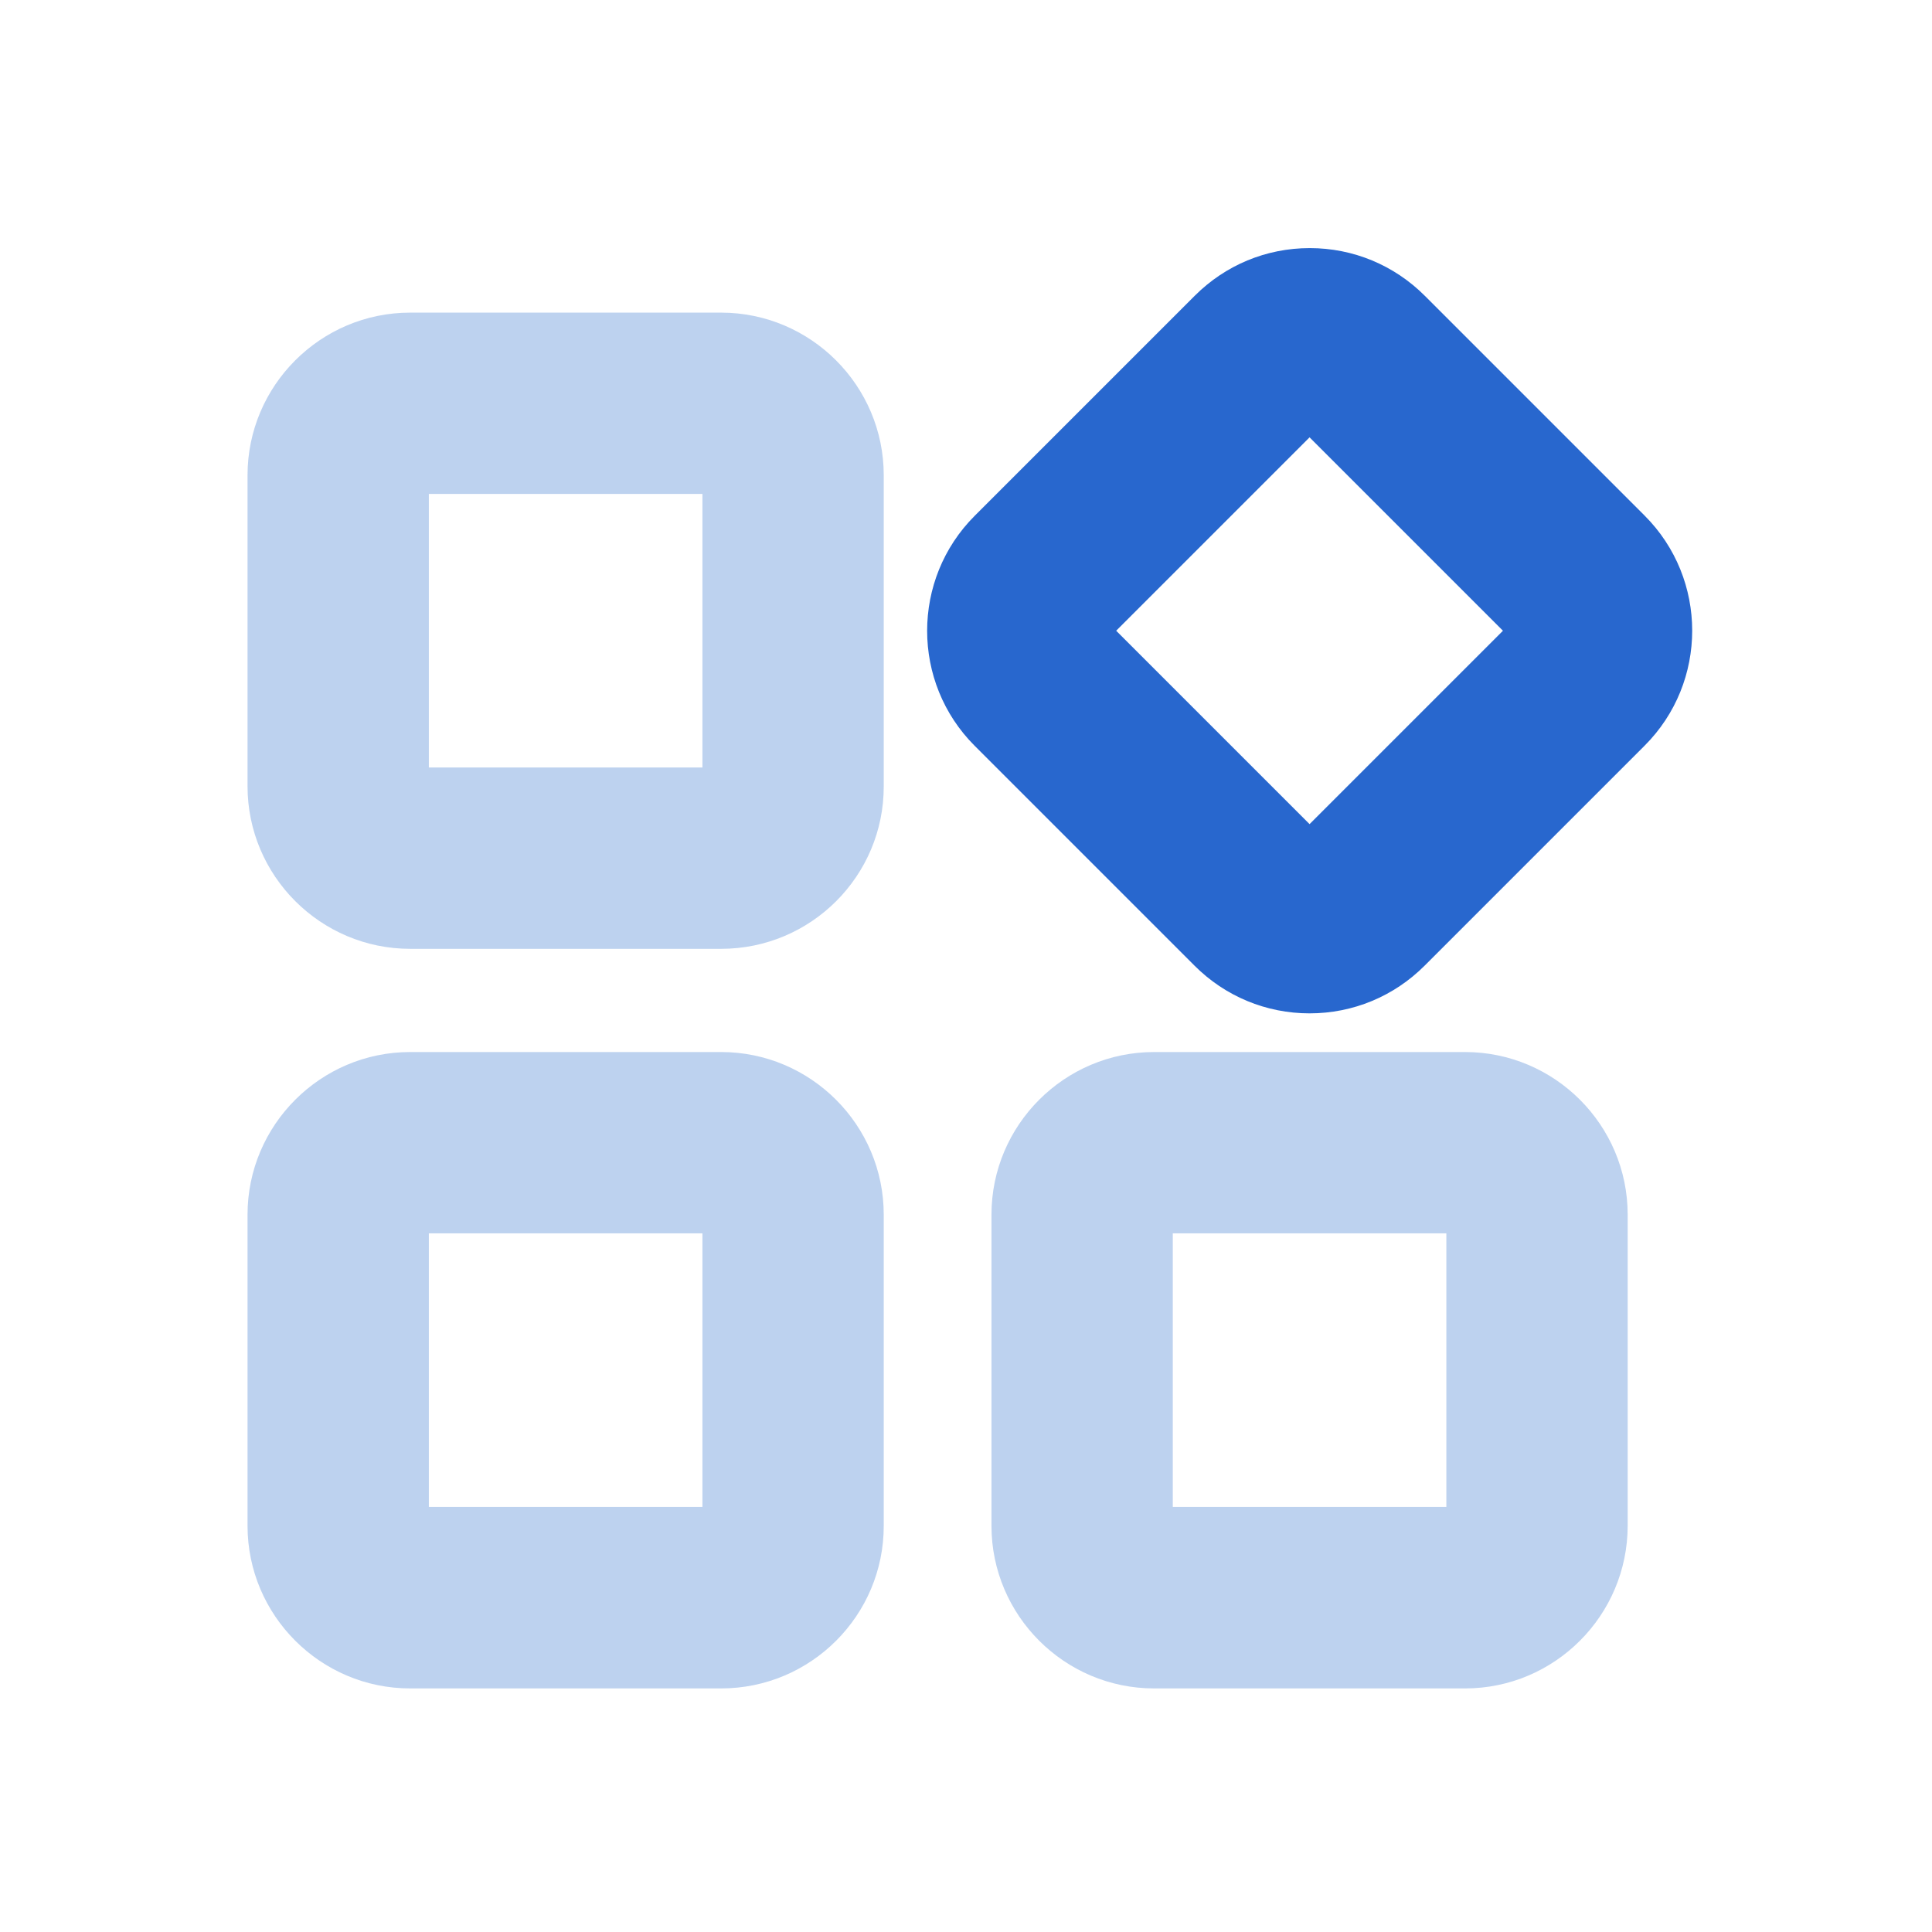
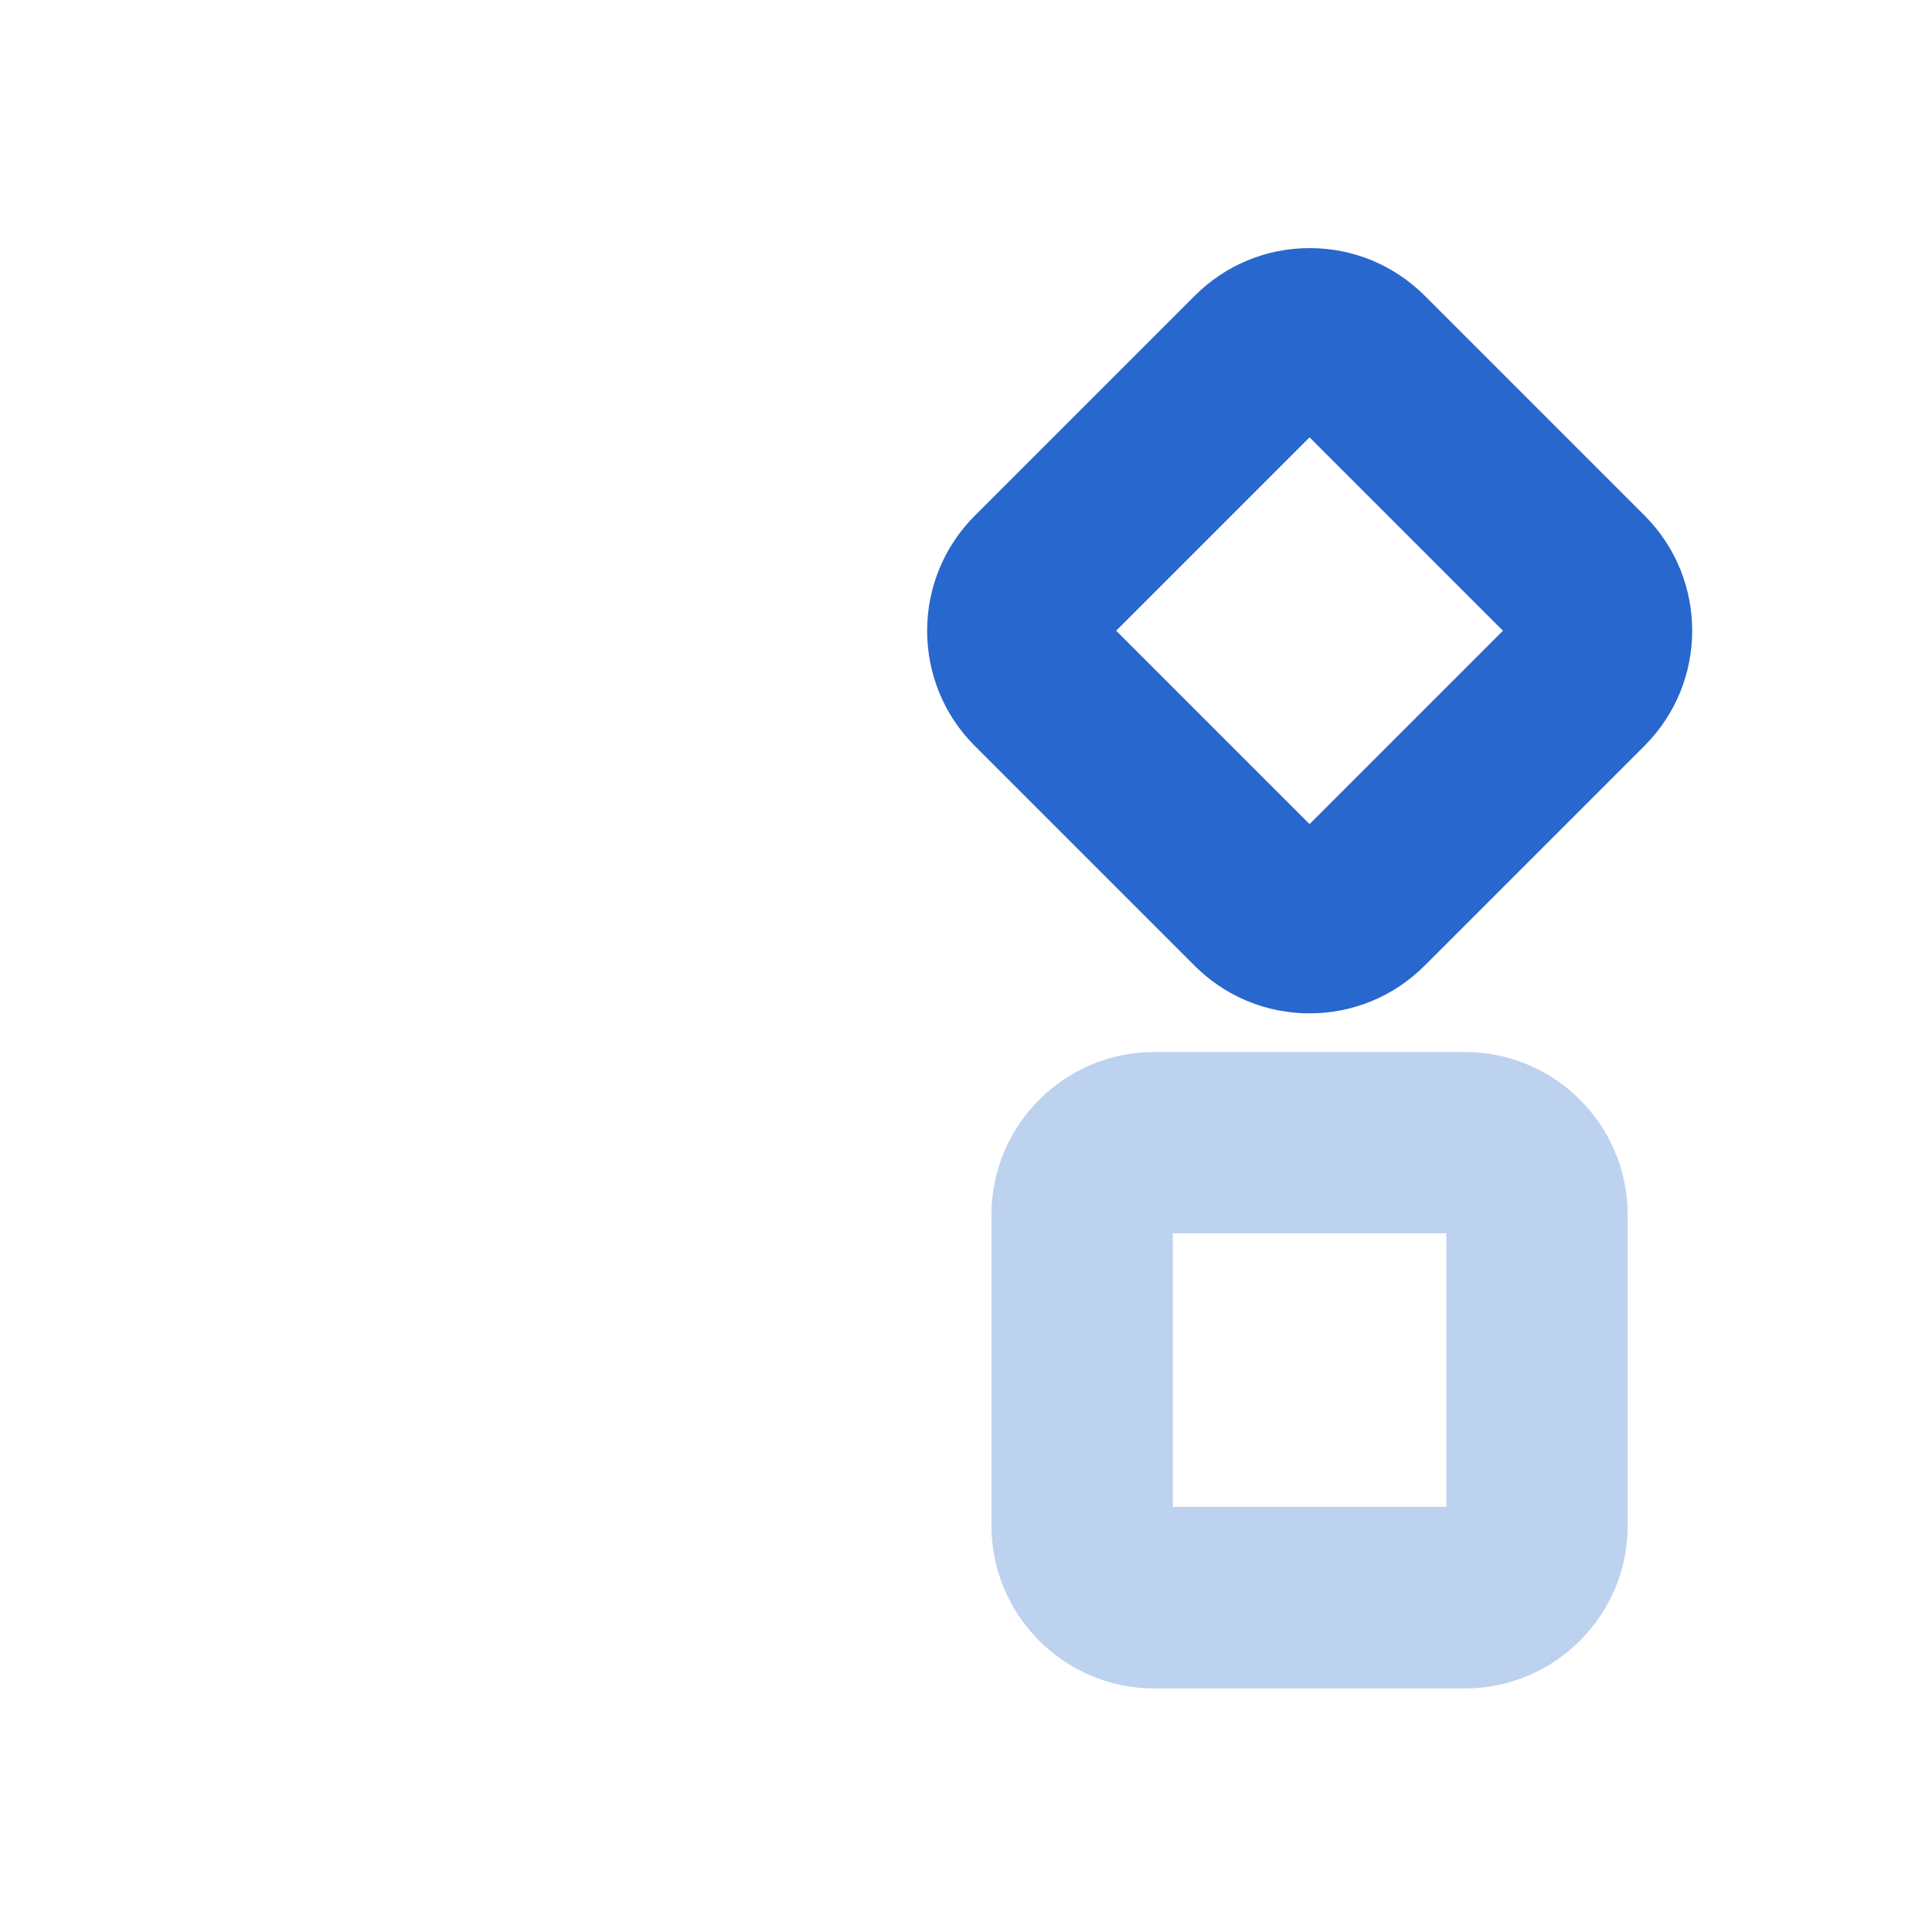
<svg xmlns="http://www.w3.org/2000/svg" t="1706758270558" class="icon" viewBox="0 0 1024 1024" version="1.1" p-id="5087" width="32" height="32">
-   <path d="M382.2 502.9H217.4c-47.5 0-86.2-38.7-86.2-86.2V251.9c0-47.5 38.7-86.2 86.2-86.2h164.8c47.5 0 86.2 38.7 86.2 86.2v164.8c0.1 47.6-38.6 86.2-86.2 86.2z m-154.9-96.1h145v-145h-145v145zM382.2 894.9H217.4c-47.5 0-86.2-38.7-86.2-86.2V643.8c0-47.5 38.7-86.2 86.2-86.2h164.8c47.5 0 86.2 38.7 86.2 86.2v164.8c0.1 47.6-38.6 86.3-86.2 86.3z m-154.9-96.2h145v-145h-145v145z" fill="#BDD2EF" p-id="5088" />
  <path d="M694.1 537.1c-23 0-44.7-9-61-25.3L516.6 395.3c-33.6-33.6-33.6-88.3 0-121.9l116.6-116.6c16.3-16.3 37.9-25.3 61-25.3 23 0 44.7 9 61 25.3l116.5 116.5c33.6 33.6 33.6 88.3 0 121.9L755.1 511.8c-16.3 16.3-38 25.3-61 25.3zM591.6 334.3l102.5 102.5 102.5-102.5-102.5-102.5-102.5 102.5z" fill="#2867CE" p-id="5089" />
  <path d="M776.5 894.9H611.7c-47.5 0-86.2-38.7-86.2-86.2V643.8c0-47.5 38.7-86.2 86.2-86.2h164.8c47.5 0 86.2 38.7 86.2 86.2v164.8c0 47.6-38.7 86.3-86.2 86.3z m-154.9-96.2h145v-145h-145v145z" fill="#BDD2EF" p-id="5090" />
</svg>